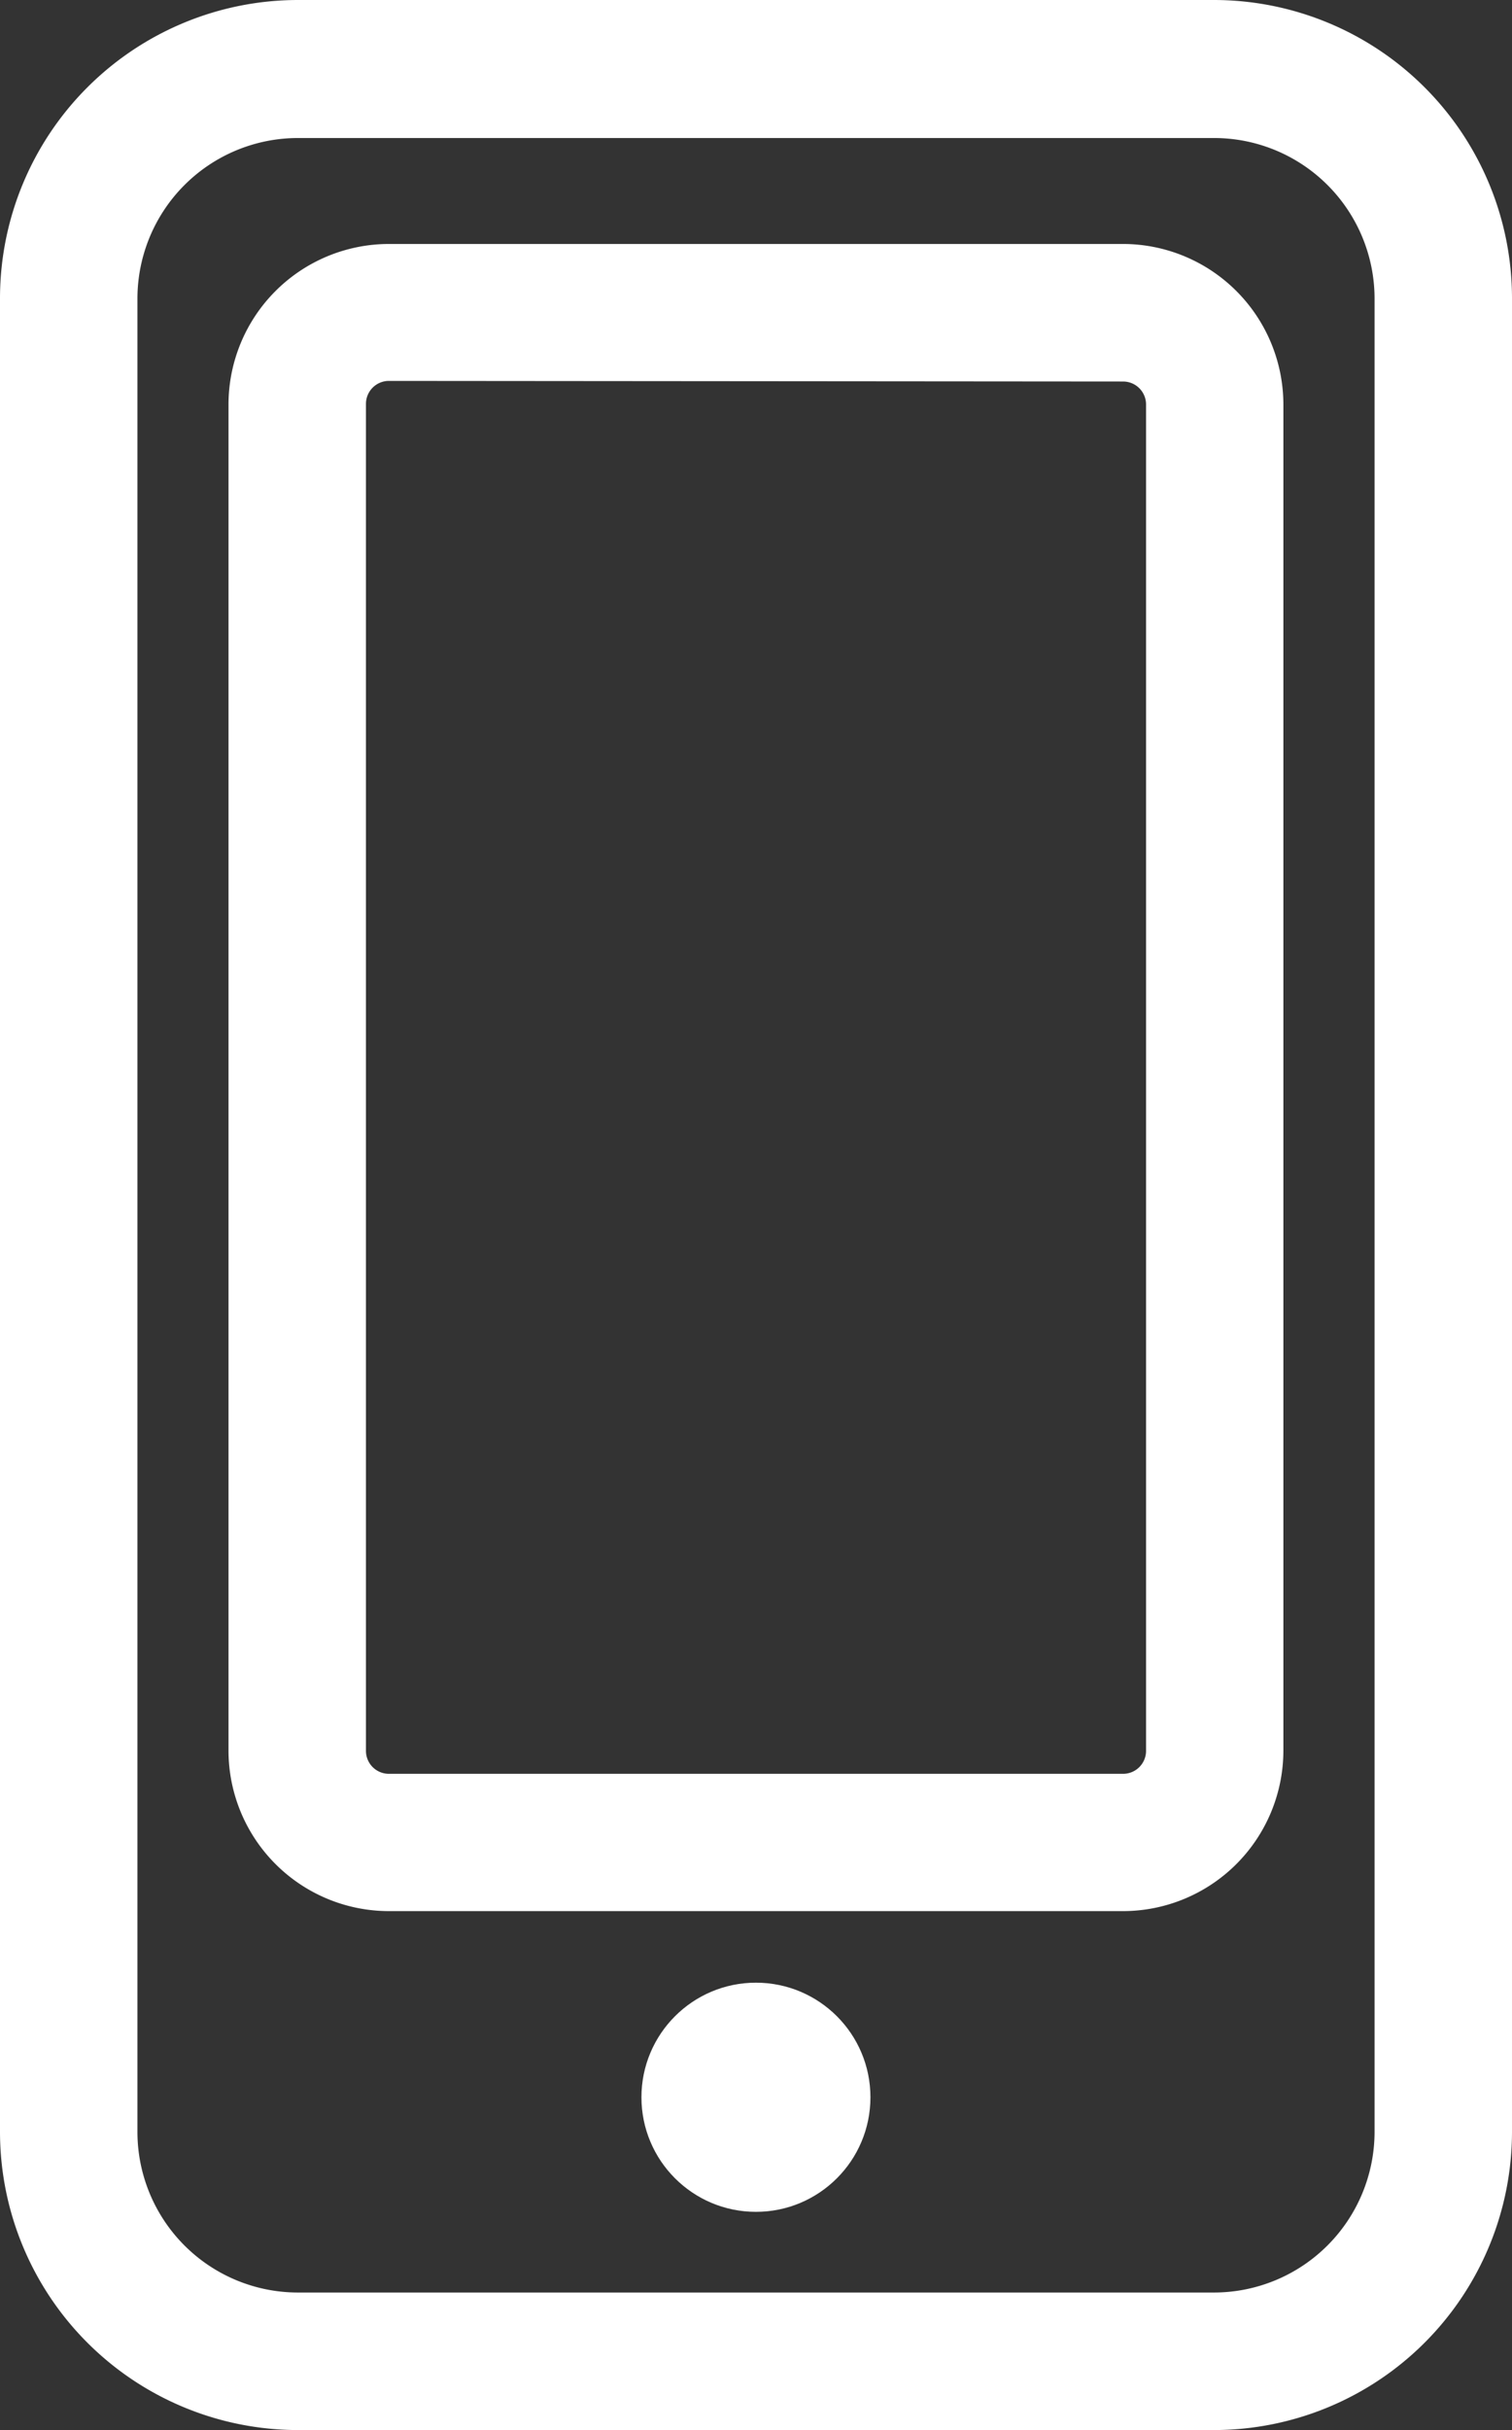
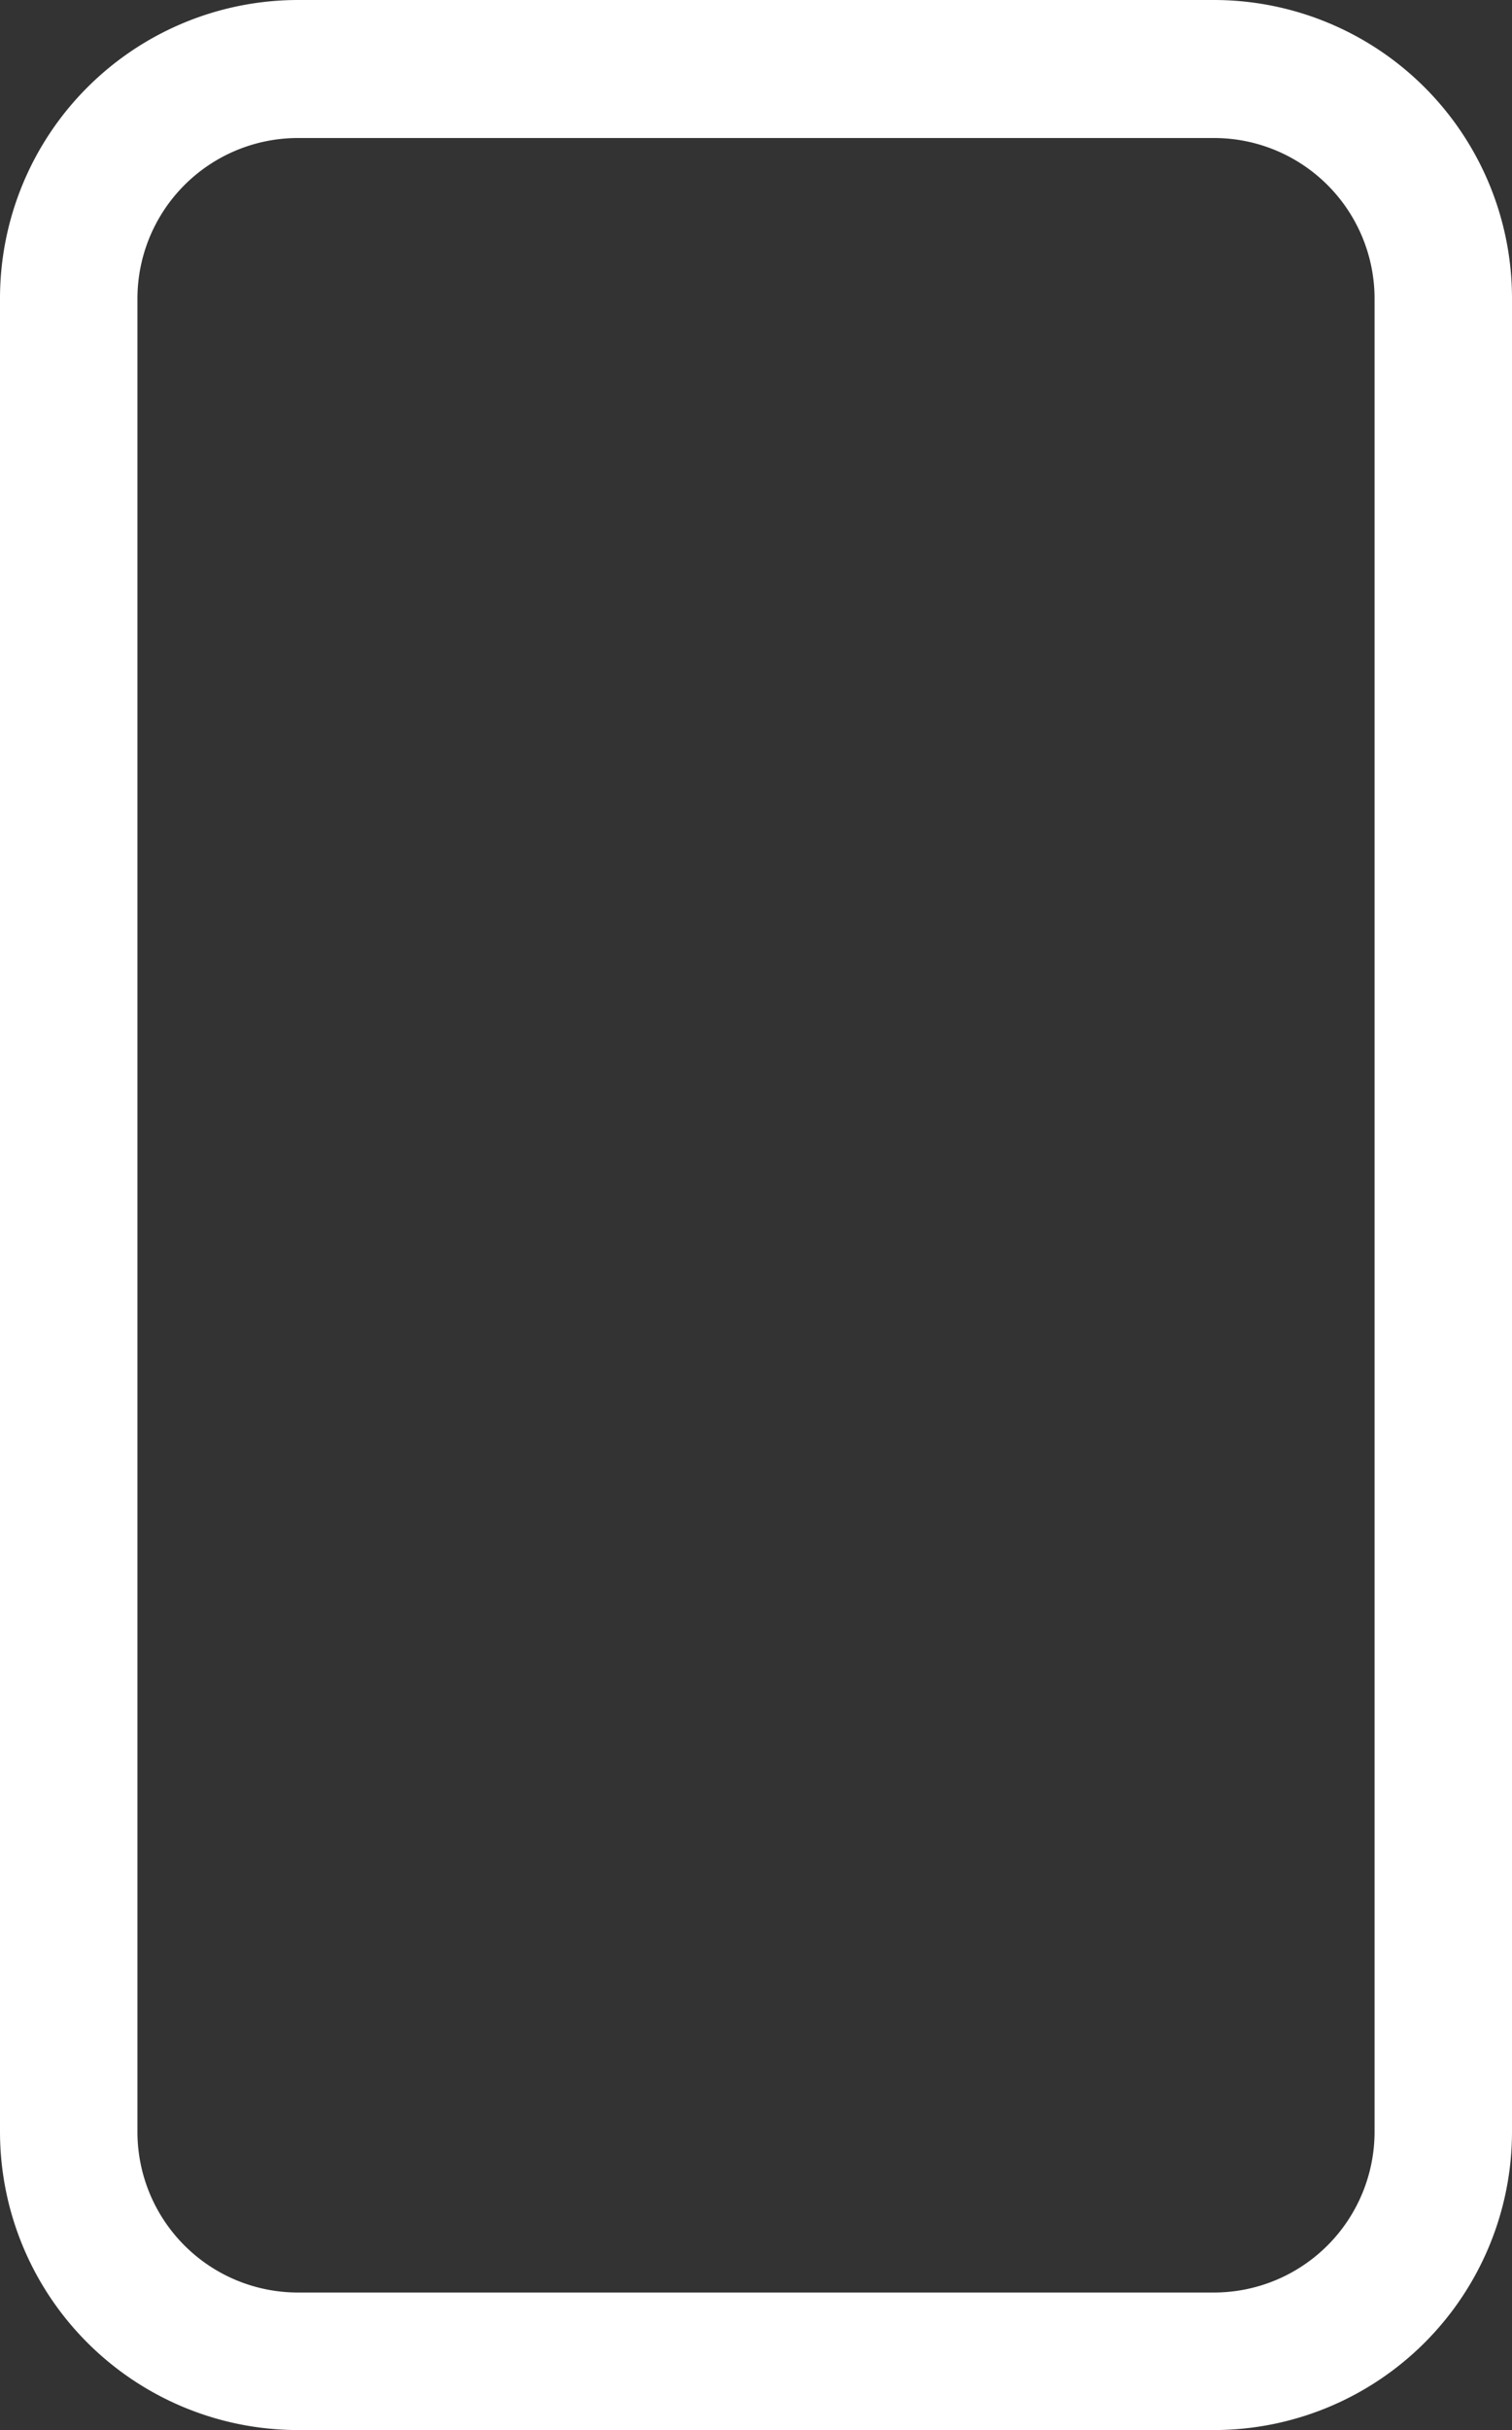
<svg xmlns="http://www.w3.org/2000/svg" width="12.453" height="20" viewBox="0 0 12.453 20">
  <rect x="0" y="0" width="12.453" height="20" fill="#333333" stroke="none" />
  <g id="Grupo_63" data-name="Grupo 63" transform="translate(-118.384 -53.864)">
    <g id="Grupo_60" data-name="Grupo 60" transform="translate(118.384 53.864)">
-       <path id="Trazado_121" data-name="Trazado 121" d="M128.384,73.864h-7.547a2.456,2.456,0,0,1-2.453-2.453V56.317a2.456,2.456,0,0,1,2.453-2.453h7.547a2.456,2.456,0,0,1,2.453,2.453V71.411A2.456,2.456,0,0,1,128.384,73.864ZM120.837,55a1.322,1.322,0,0,0-1.321,1.321V71.411a1.322,1.322,0,0,0,1.321,1.321h7.547a1.323,1.323,0,0,0,1.321-1.321V56.317A1.322,1.322,0,0,0,128.384,55Z" transform="translate(-118.384 -53.864)" fill="#fff" />
+       <path id="Trazado_121" data-name="Trazado 121" d="M128.384,73.864h-7.547a2.456,2.456,0,0,1-2.453-2.453V56.317a2.456,2.456,0,0,1,2.453-2.453h7.547a2.456,2.456,0,0,1,2.453,2.453V71.411A2.456,2.456,0,0,1,128.384,73.864M120.837,55a1.322,1.322,0,0,0-1.321,1.321V71.411a1.322,1.322,0,0,0,1.321,1.321h7.547a1.323,1.323,0,0,0,1.321-1.321V56.317A1.322,1.322,0,0,0,128.384,55Z" transform="translate(-118.384 -53.864)" fill="#fff" />
    </g>
    <g id="Grupo_61" data-name="Grupo 61" transform="translate(120.266 55.869)">
-       <path id="Trazado_122" data-name="Trazado 122" d="M130.74,72.9h-6.047a1.322,1.322,0,0,1-1.321-1.321V60.5a1.322,1.322,0,0,1,1.321-1.321h6.047A1.322,1.322,0,0,1,132.06,60.5V71.581A1.322,1.322,0,0,1,130.74,72.9Zm-6.047-12.594a.189.189,0,0,0-.189.189V71.581a.189.189,0,0,0,.189.189h6.047a.189.189,0,0,0,.189-.189V60.5a.189.189,0,0,0-.189-.189Z" transform="translate(-123.372 -59.176)" fill="#fff" />
-     </g>
+       </g>
    <g id="Grupo_62" data-name="Grupo 62" transform="translate(123.667 70.182)">
-       <circle id="Elipse_5" data-name="Elipse 5" cx="0.943" cy="0.943" r="0.943" fill="#fff" />
-     </g>
+       </g>
  </g>
</svg>